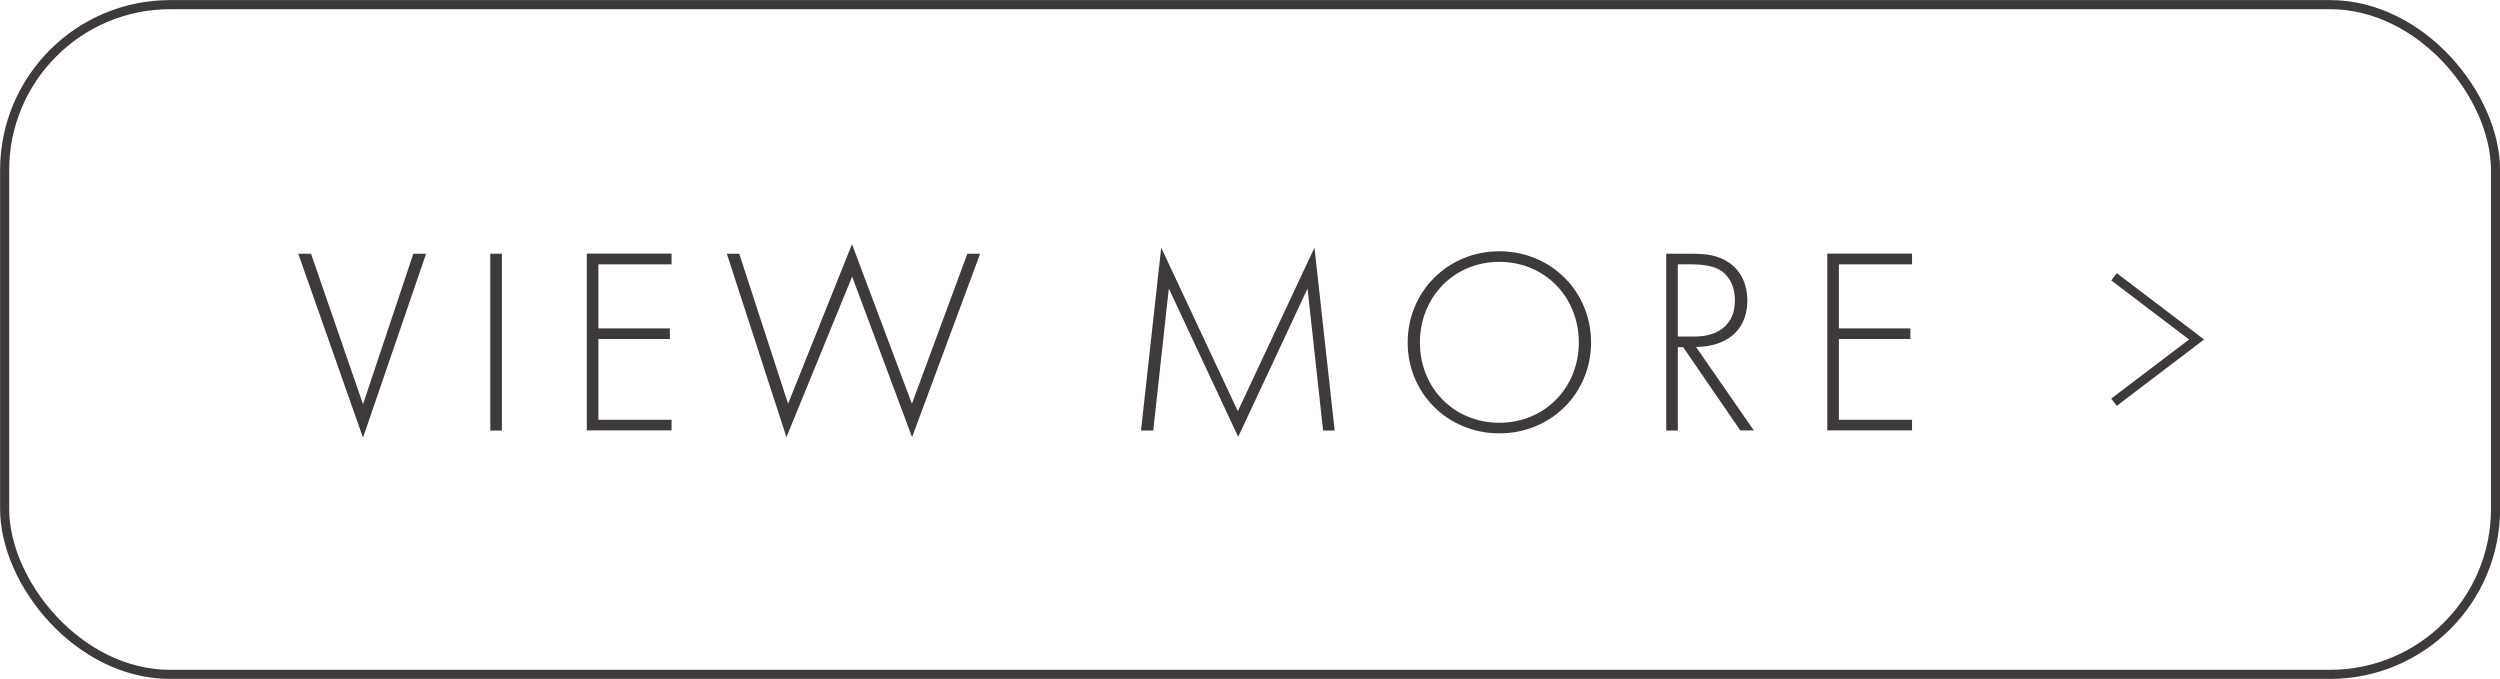
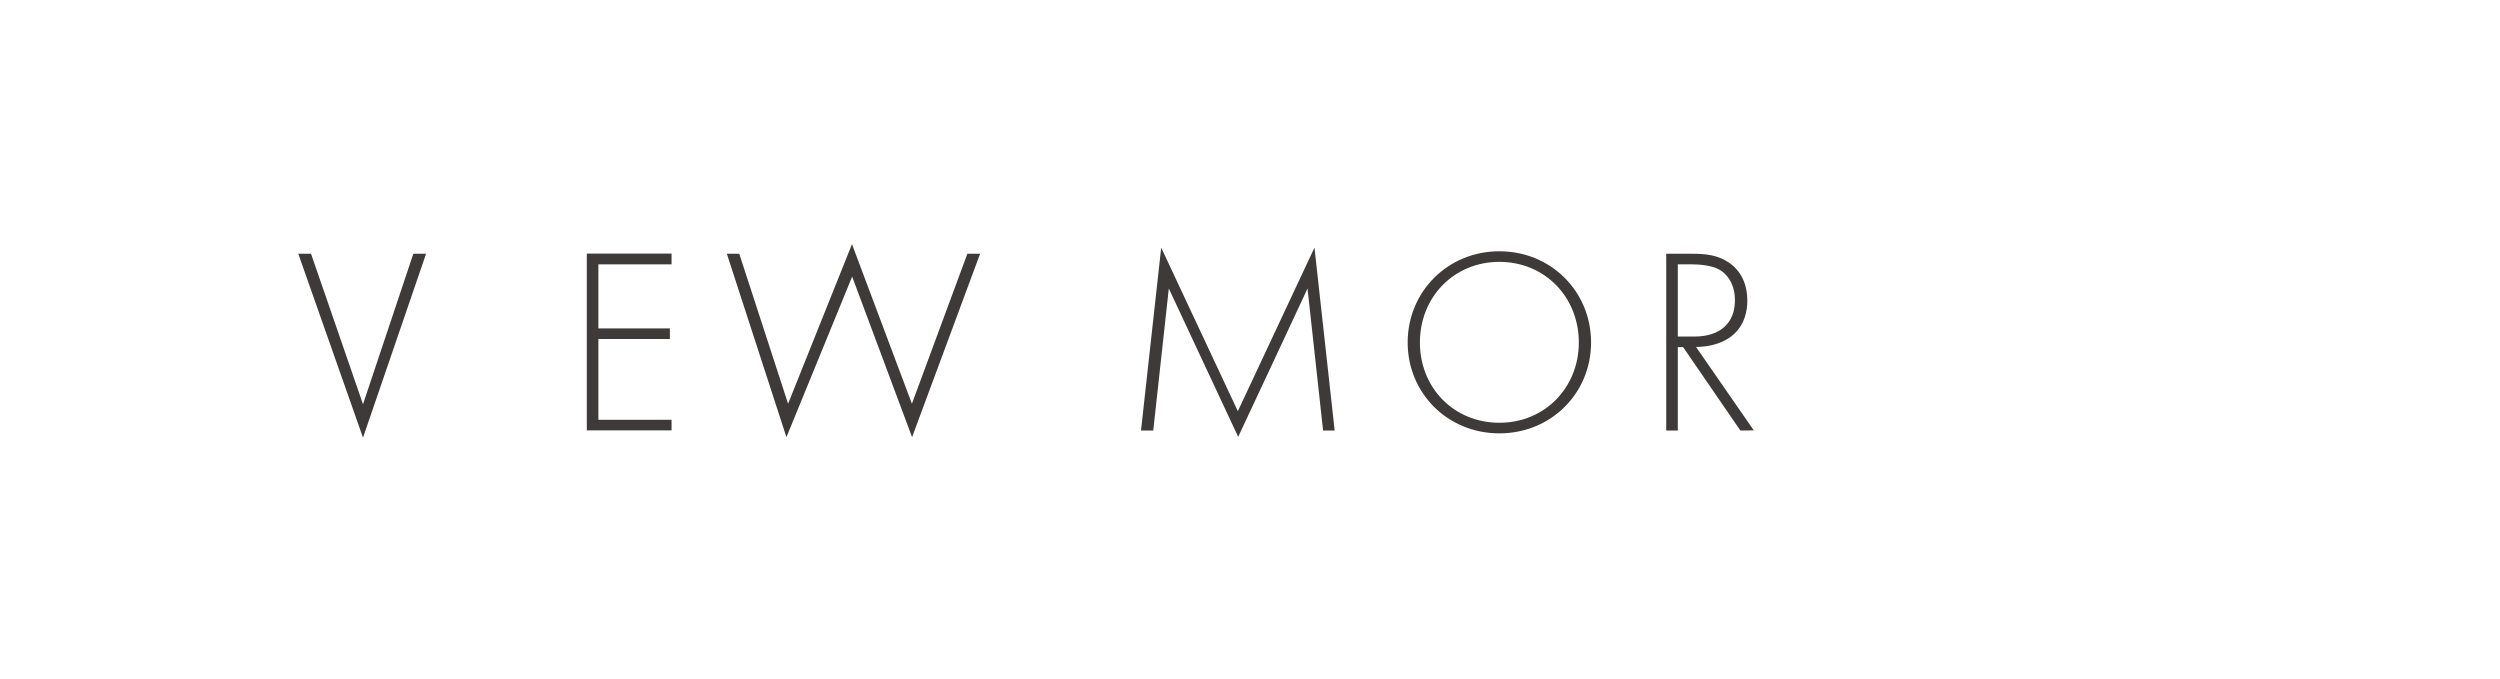
<svg xmlns="http://www.w3.org/2000/svg" id="Layer_1" data-name="Layer 1" viewBox="0 0 151.03 41.01">
  <defs>
    <style>
      .cls-1 {
        isolation: isolate;
      }

      .cls-2 {
        fill: none;
        stroke: #3e3a3a;
        stroke-miterlimit: 10;
        stroke-width: .55px;
      }

      .cls-3 {
        fill: #3e3a3a;
        stroke-width: 0px;
      }
    </style>
  </defs>
  <g id="Group_775" data-name="Group 775">
    <g id="Group_192" data-name="Group 192">
-       <rect id="Rectangle_128" data-name="Rectangle 128" class="cls-2" x=".28" y=".28" width="150.48" height="40.46" rx="10" ry="10" />
-     </g>
+       </g>
    <g id="Group_774" data-name="Group 774">
      <g id="VIEW_MORE" data-name="VIEW MORE" class="cls-1">
        <g class="cls-1">
          <path class="cls-3" d="m18.79,15.33l3.14,9.09,3.04-9.09h.77l-3.81,11.11-3.91-11.11h.77Z" />
        </g>
        <g class="cls-1">
-           <path class="cls-3" d="m30.32,15.33v10.68h-.7v-10.68h.7Z" />
          <path class="cls-3" d="m40.57,15.97h-4.42v3.87h4.32v.64h-4.32v4.88h4.42v.64h-5.12v-10.68h5.12v.64Z" />
        </g>
        <g class="cls-1">
          <path class="cls-3" d="m44.66,15.33l2.95,9.06,3.86-9.64,3.62,9.64,3.35-9.06h.77l-4.11,11.08-3.62-9.7-3.97,9.7-3.6-11.08h.77Z" />
        </g>
        <g class="cls-1">
          <path class="cls-3" d="m68.93,26.01l1.22-11.05,4.63,9.88,4.63-9.88,1.22,11.05h-.7l-.94-8.58s-4.18,8.96-4.19,8.96l-4.19-8.96-.94,8.58h-.7Z" />
          <path class="cls-3" d="m96.12,20.69c0,3.07-2.42,5.49-5.54,5.49s-5.54-2.42-5.54-5.49,2.42-5.51,5.54-5.51,5.54,2.43,5.54,5.51Zm-.74,0c0-2.74-2.05-4.87-4.8-4.87s-4.8,2.13-4.8,4.87,2.05,4.85,4.8,4.85,4.8-2.13,4.8-4.85Z" />
-           <path class="cls-3" d="m105.14,26.01l-3.46-5.04h-.32v5.04h-.7v-10.68h1.54c.82,0,1.55.06,2.26.54.83.58,1.1,1.46,1.1,2.29,0,1.06-.46,2.14-1.79,2.59-.56.19-1.07.21-1.31.21l3.49,5.04h-.8Zm-3.78-5.68h1.02c1.52,0,2.43-.8,2.43-2.18,0-1.07-.53-1.63-.94-1.86-.45-.26-1.22-.32-1.63-.32h-.88v4.35Z" />
-           <path class="cls-3" d="m115.51,15.97h-4.42v3.87h4.32v.64h-4.32v4.88h4.42v.64h-5.12v-10.68h5.12v.64Z" />
+           <path class="cls-3" d="m105.14,26.01l-3.46-5.04h-.32v5.04h-.7v-10.68h1.54c.82,0,1.55.06,2.26.54.83.58,1.1,1.46,1.1,2.29,0,1.06-.46,2.14-1.79,2.59-.56.19-1.07.21-1.31.21l3.49,5.04Zm-3.78-5.68h1.02c1.52,0,2.43-.8,2.43-2.18,0-1.07-.53-1.63-.94-1.86-.45-.26-1.22-.32-1.63-.32h-.88v4.35Z" />
        </g>
      </g>
-       <path id="Path_50" data-name="Path 50" class="cls-2" d="m127.71,16.72l4.99,3.79-4.99,3.79" />
    </g>
  </g>
</svg>